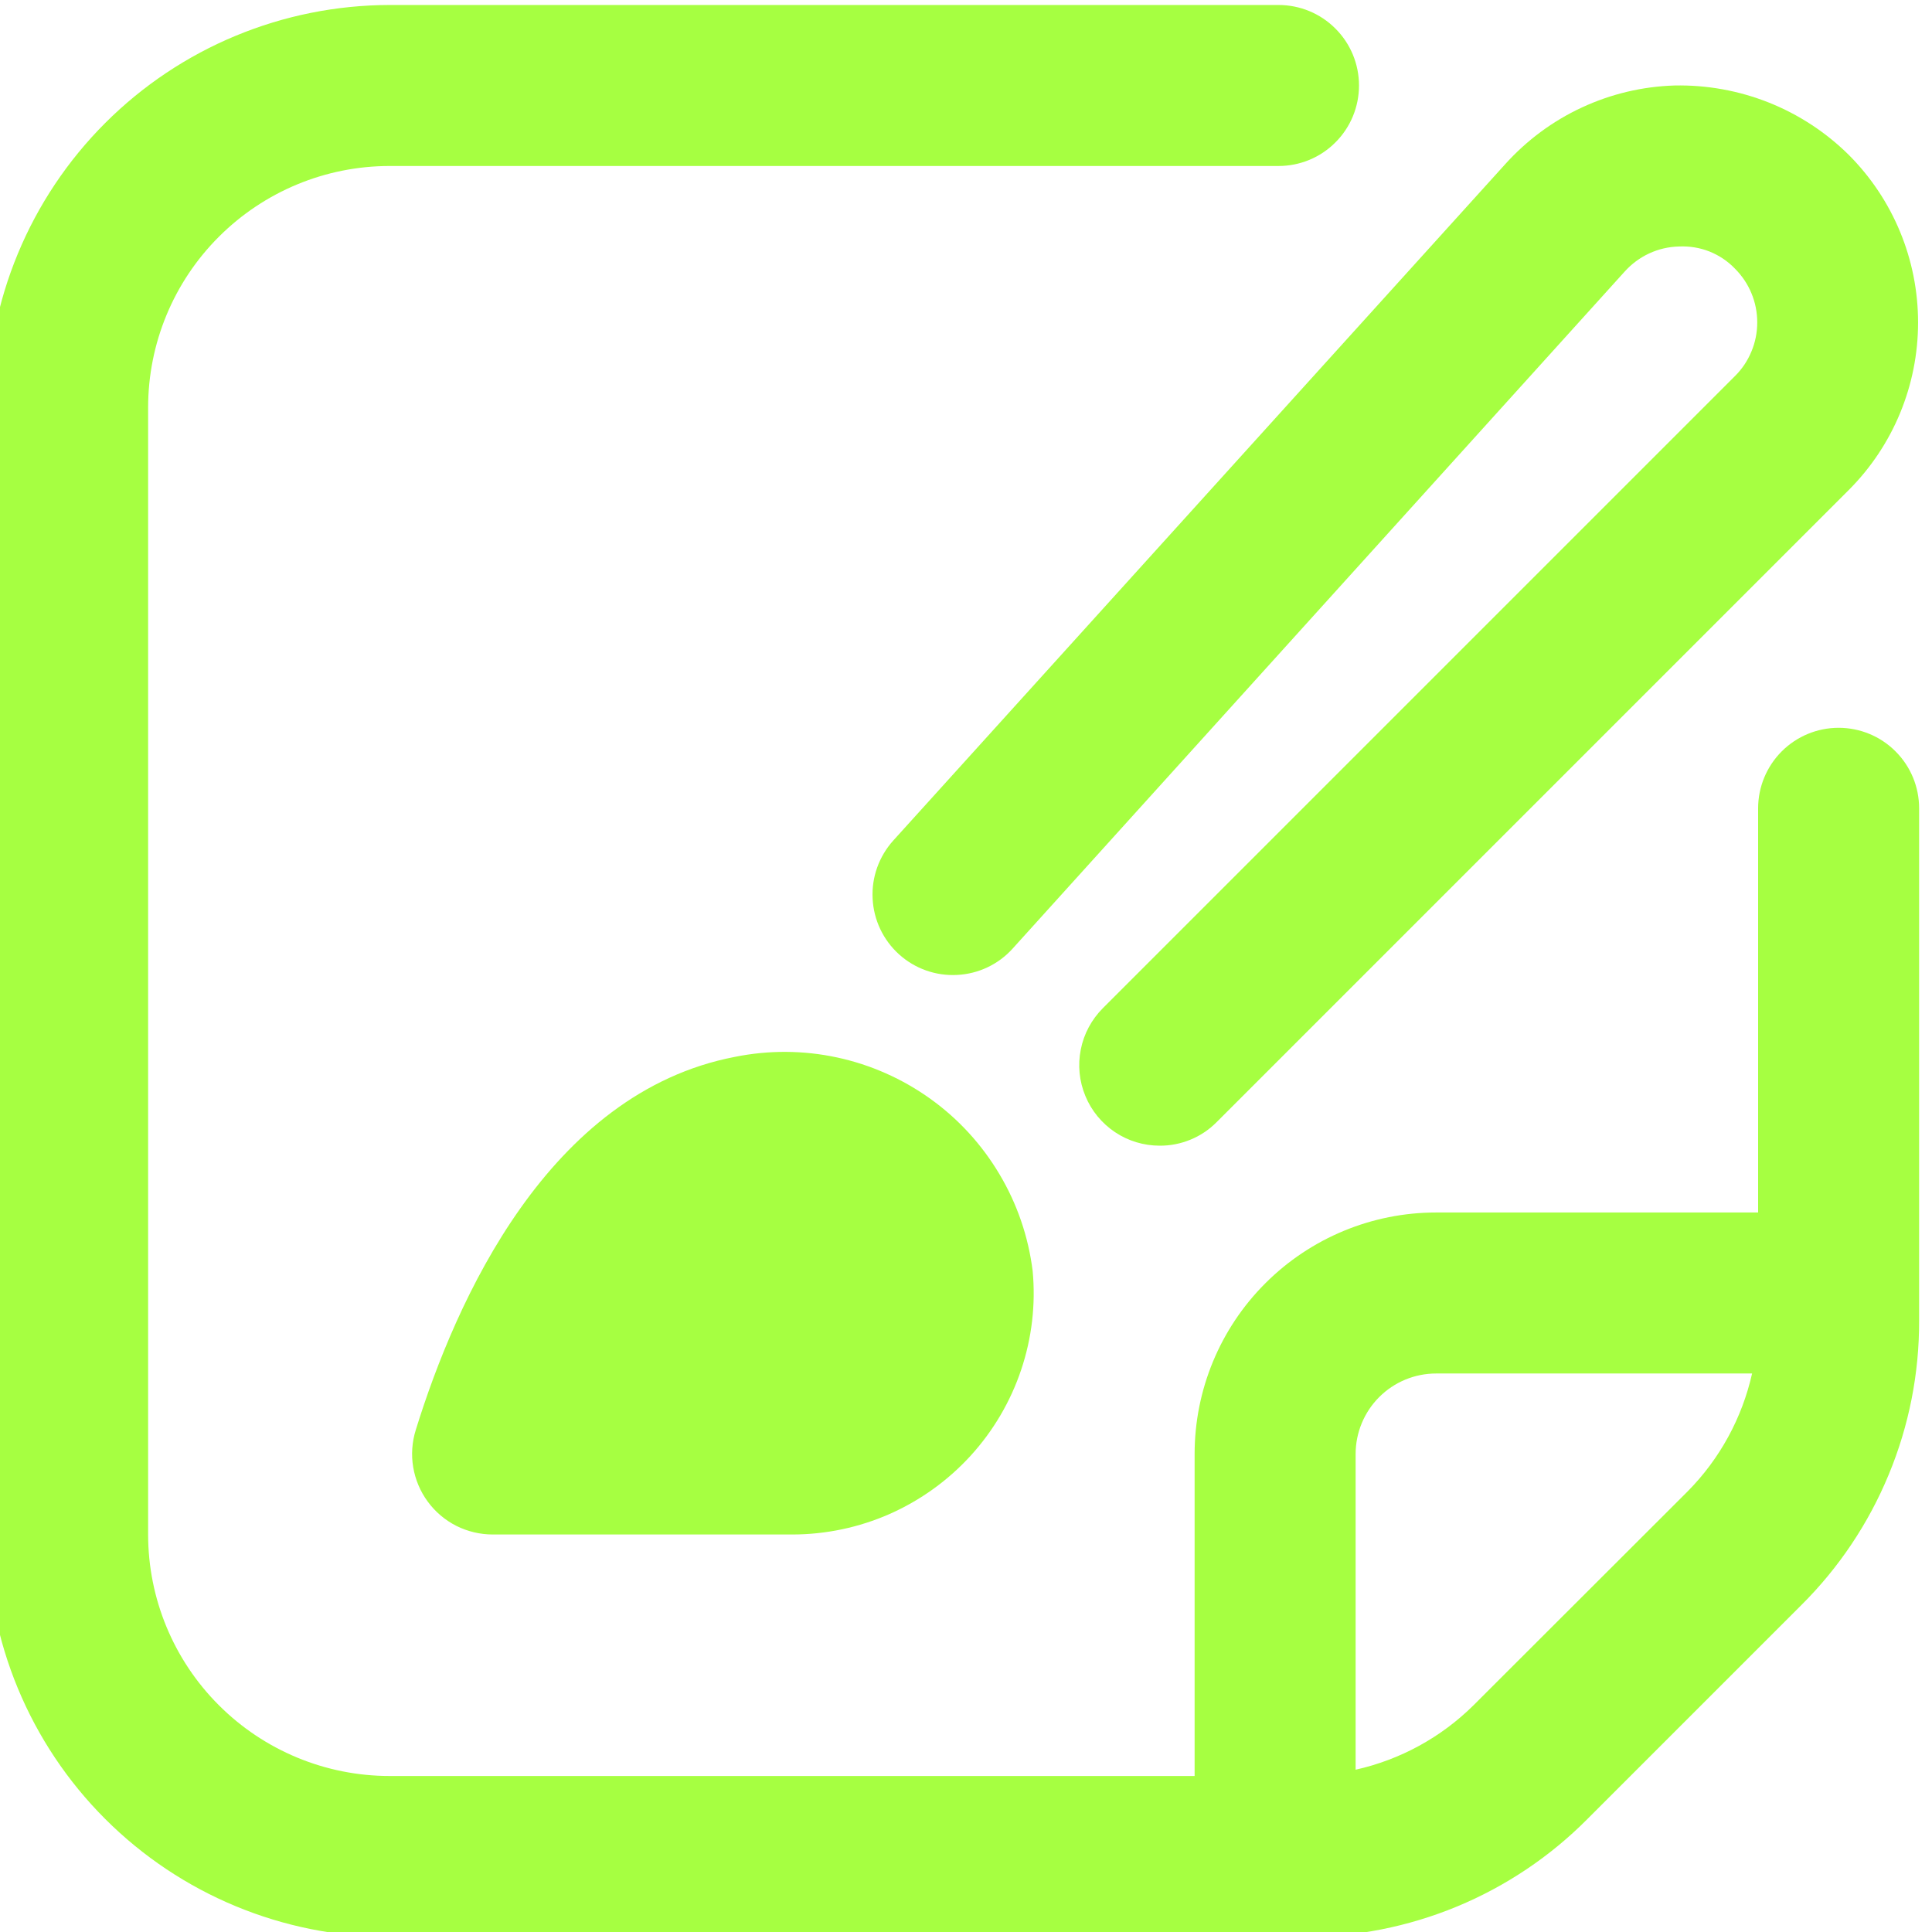
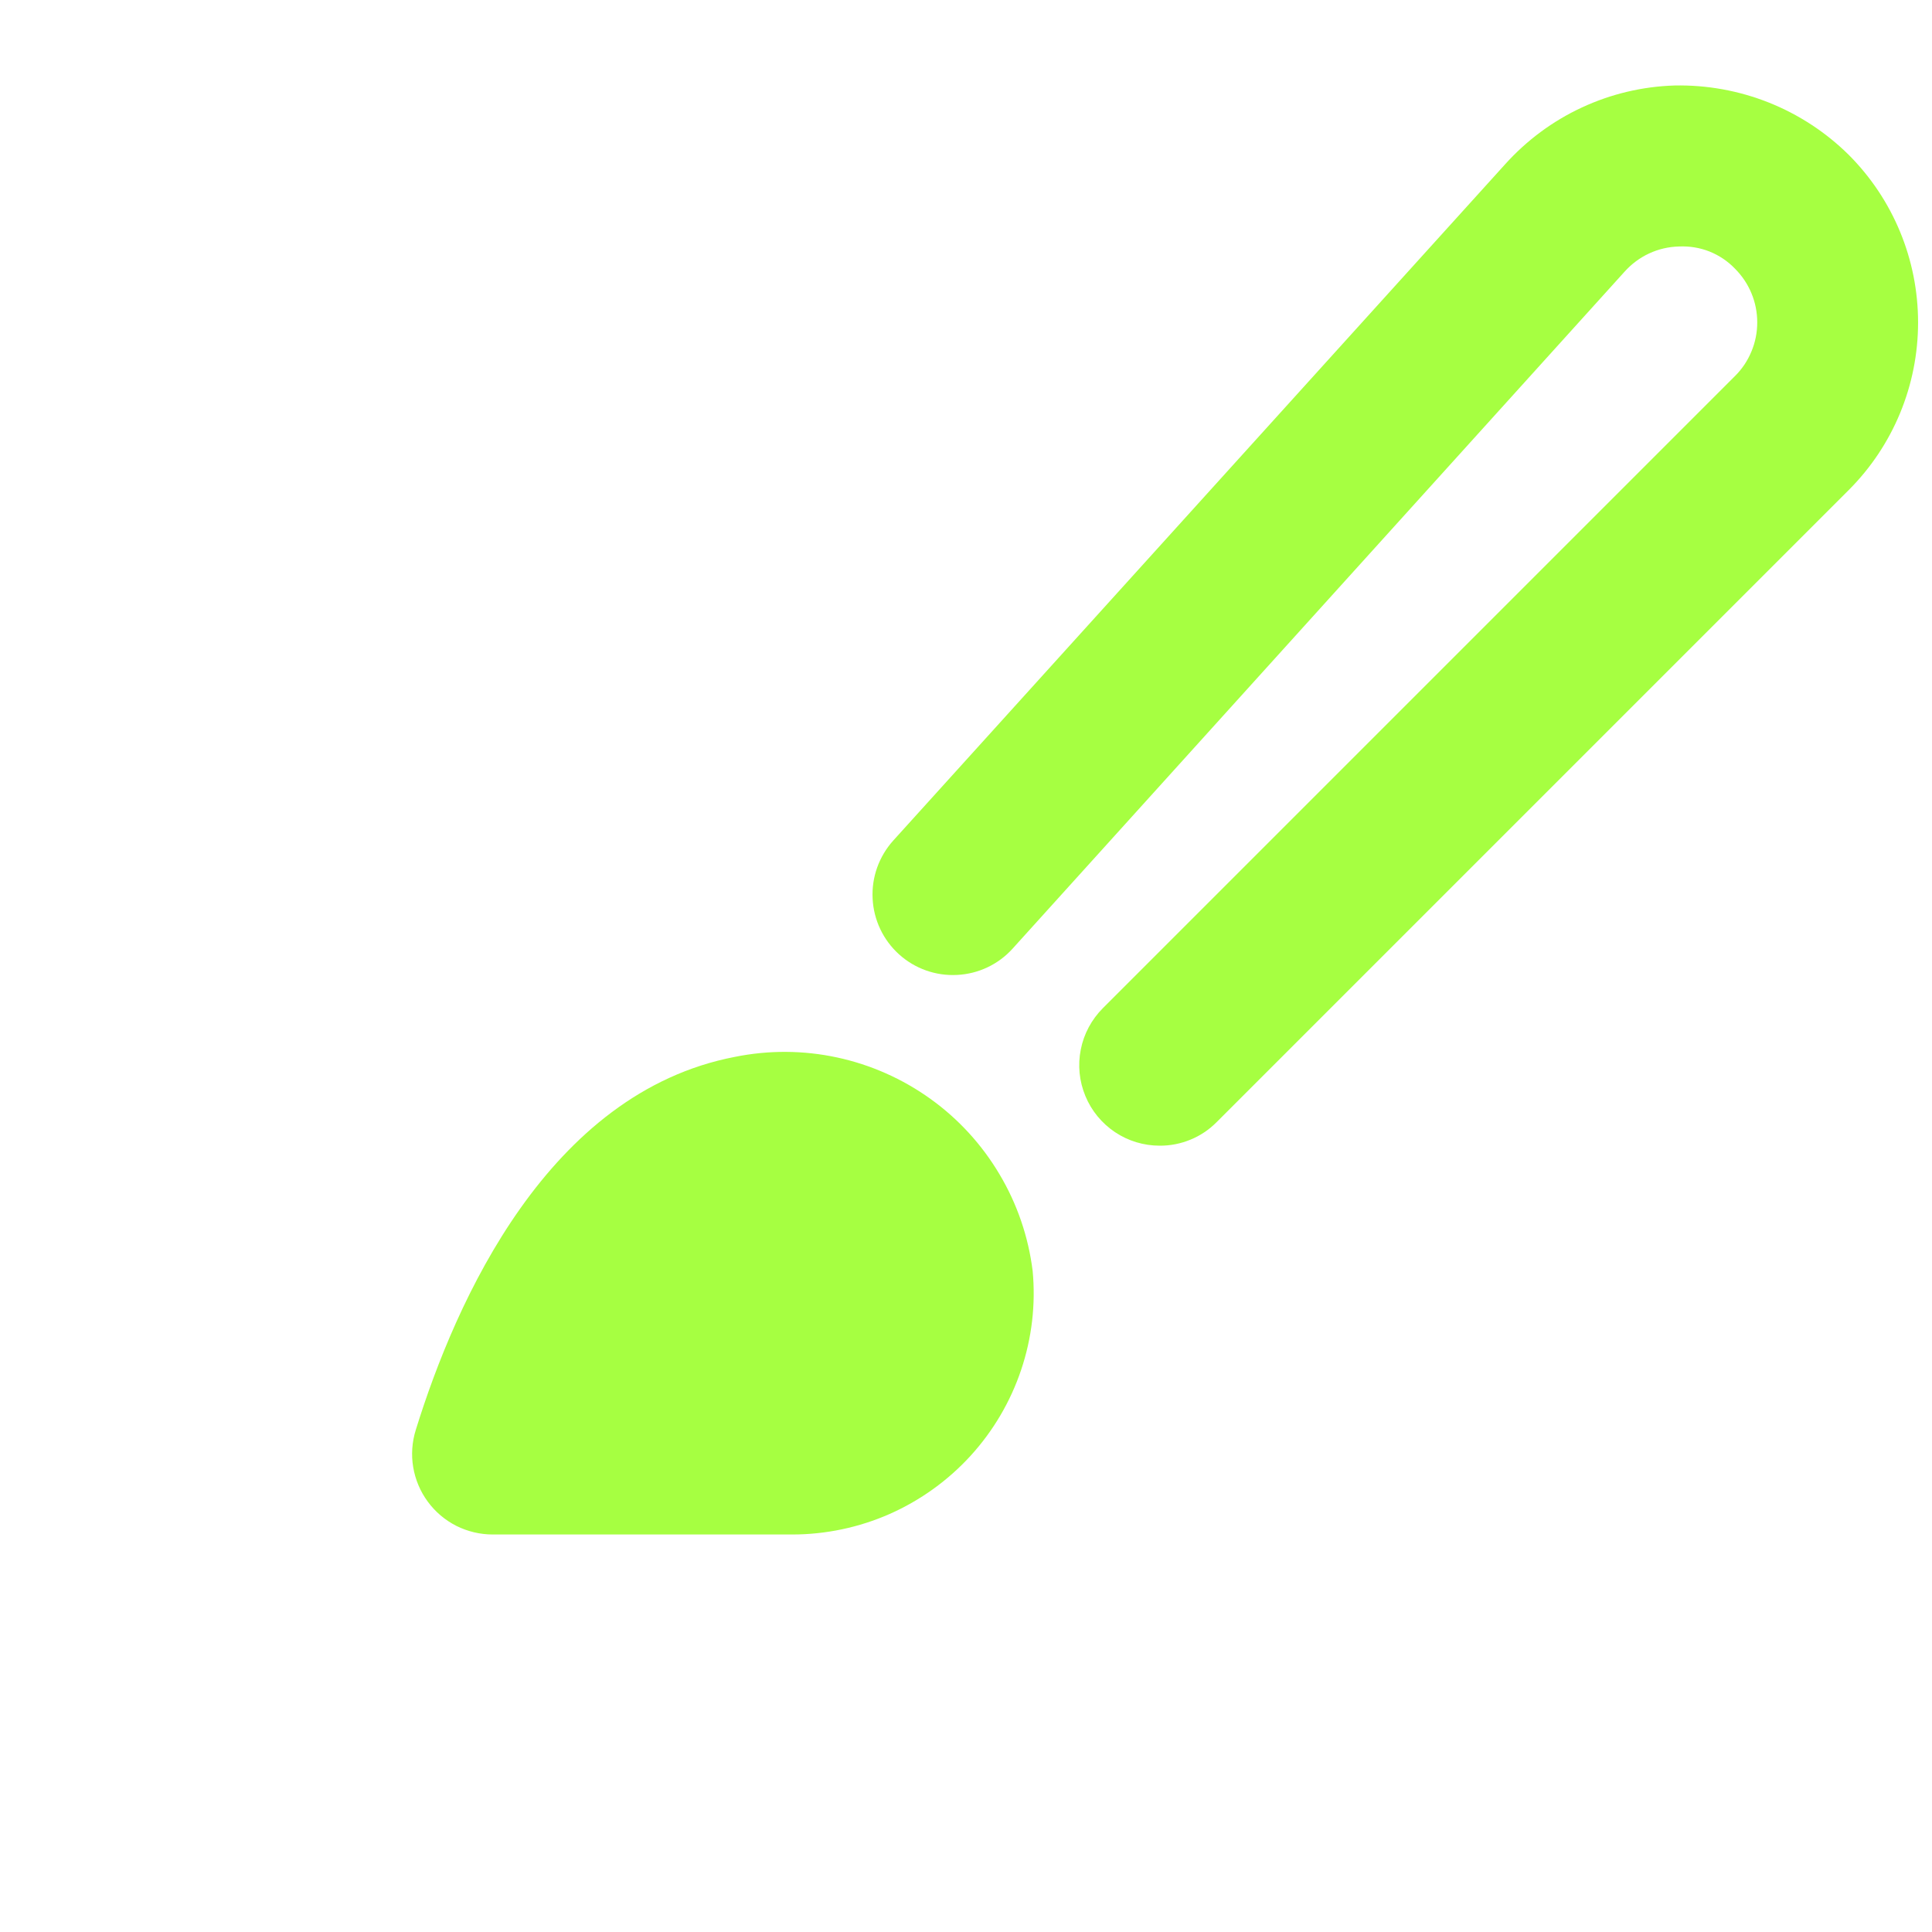
<svg xmlns="http://www.w3.org/2000/svg" fill="none" height="100%" overflow="visible" preserveAspectRatio="none" style="display: block;" viewBox="0 0 24 24" width="100%">
  <g clip-path="url(#clip0_0_157)" id="1">
    <g id="Group 1">
      <path d="M9.128 13.129C6.811 13.575 5.663 16.155 5.165 17.763C5.118 17.913 5.107 18.072 5.133 18.226C5.159 18.381 5.221 18.528 5.314 18.654C5.407 18.781 5.529 18.884 5.669 18.955C5.809 19.025 5.964 19.062 6.121 19.062H9.84C10.258 19.062 10.67 18.975 11.052 18.807C11.433 18.638 11.776 18.392 12.057 18.084C12.338 17.776 12.552 17.413 12.685 17.017C12.818 16.622 12.867 16.203 12.828 15.788C12.775 15.363 12.635 14.954 12.416 14.587C12.198 14.219 11.906 13.9 11.559 13.651C11.211 13.401 10.816 13.226 10.398 13.136C9.98 13.046 9.548 13.044 9.128 13.129Z" fill="#A6FF41" id="Vector" />
-       <path d="M22.84 9.041C22.575 9.041 22.321 9.146 22.133 9.334C21.946 9.521 21.84 9.776 21.84 10.041V15.062H17.84C17.045 15.062 16.282 15.378 15.719 15.941C15.156 16.503 14.84 17.266 14.84 18.062V22.062H4.84C4.045 22.062 3.282 21.746 2.719 21.183C2.156 20.621 1.84 19.858 1.84 19.062V5.062C1.84 4.266 2.156 3.503 2.719 2.941C3.282 2.378 4.045 2.062 4.84 2.062H15.882C16.148 2.062 16.402 1.957 16.589 1.769C16.777 1.582 16.882 1.327 16.882 1.062C16.882 0.797 16.777 0.542 16.589 0.355C16.402 0.167 16.148 0.062 15.882 0.062L4.84 0.062C3.515 0.064 2.244 0.591 1.307 1.528C0.369 2.466 -0.158 3.736 -0.16 5.062L-0.16 19.062C-0.158 20.388 0.369 21.659 1.307 22.596C2.244 23.533 3.515 24.06 4.84 24.062H16.183C16.84 24.064 17.491 23.935 18.098 23.684C18.704 23.433 19.255 23.064 19.718 22.598L22.376 19.94C22.842 19.477 23.211 18.926 23.462 18.319C23.714 17.712 23.842 17.062 23.84 16.405V10.041C23.84 9.776 23.735 9.521 23.547 9.334C23.36 9.146 23.105 9.041 22.84 9.041ZM18.304 21.184C17.901 21.583 17.394 21.86 16.84 21.984V18.062C16.84 17.797 16.946 17.542 17.133 17.355C17.321 17.167 17.575 17.062 17.84 17.062H21.765C21.641 17.615 21.364 18.123 20.965 18.526L18.304 21.184Z" fill="#A6FF41" id="Vector_2" />
      <path d="M14.406 14.232C14.209 14.232 14.015 14.174 13.851 14.064C13.687 13.954 13.558 13.798 13.483 13.615C13.407 13.432 13.387 13.231 13.426 13.037C13.464 12.843 13.56 12.665 13.699 12.525L21.552 4.672C21.64 4.585 21.71 4.481 21.757 4.366C21.805 4.252 21.829 4.129 21.829 4.005C21.829 3.881 21.805 3.758 21.757 3.643C21.71 3.529 21.64 3.425 21.552 3.337C21.463 3.244 21.355 3.172 21.235 3.124C21.116 3.077 20.987 3.056 20.858 3.062C20.73 3.065 20.603 3.094 20.487 3.148C20.37 3.202 20.266 3.28 20.18 3.376L12.58 11.783C12.403 11.98 12.154 12.098 11.889 12.111C11.624 12.125 11.365 12.033 11.168 11.855C10.971 11.677 10.853 11.428 10.84 11.163C10.826 10.898 10.919 10.639 11.096 10.442L18.696 2.042C18.963 1.745 19.287 1.504 19.649 1.336C20.012 1.167 20.404 1.074 20.803 1.062C21.203 1.054 21.601 1.126 21.973 1.274C22.344 1.422 22.682 1.643 22.966 1.924C23.518 2.477 23.827 3.225 23.827 4.006C23.827 4.786 23.518 5.535 22.966 6.087L15.113 13.94C15.021 14.033 14.911 14.107 14.789 14.157C14.668 14.207 14.538 14.233 14.406 14.232Z" fill="#A6FF41" id="Vector_3" />
    </g>
  </g>
  <defs>
    <clipPath id="clip0_0_157">
      <rect fill="white" height="24" width="24" />
    </clipPath>
  </defs>
</svg>